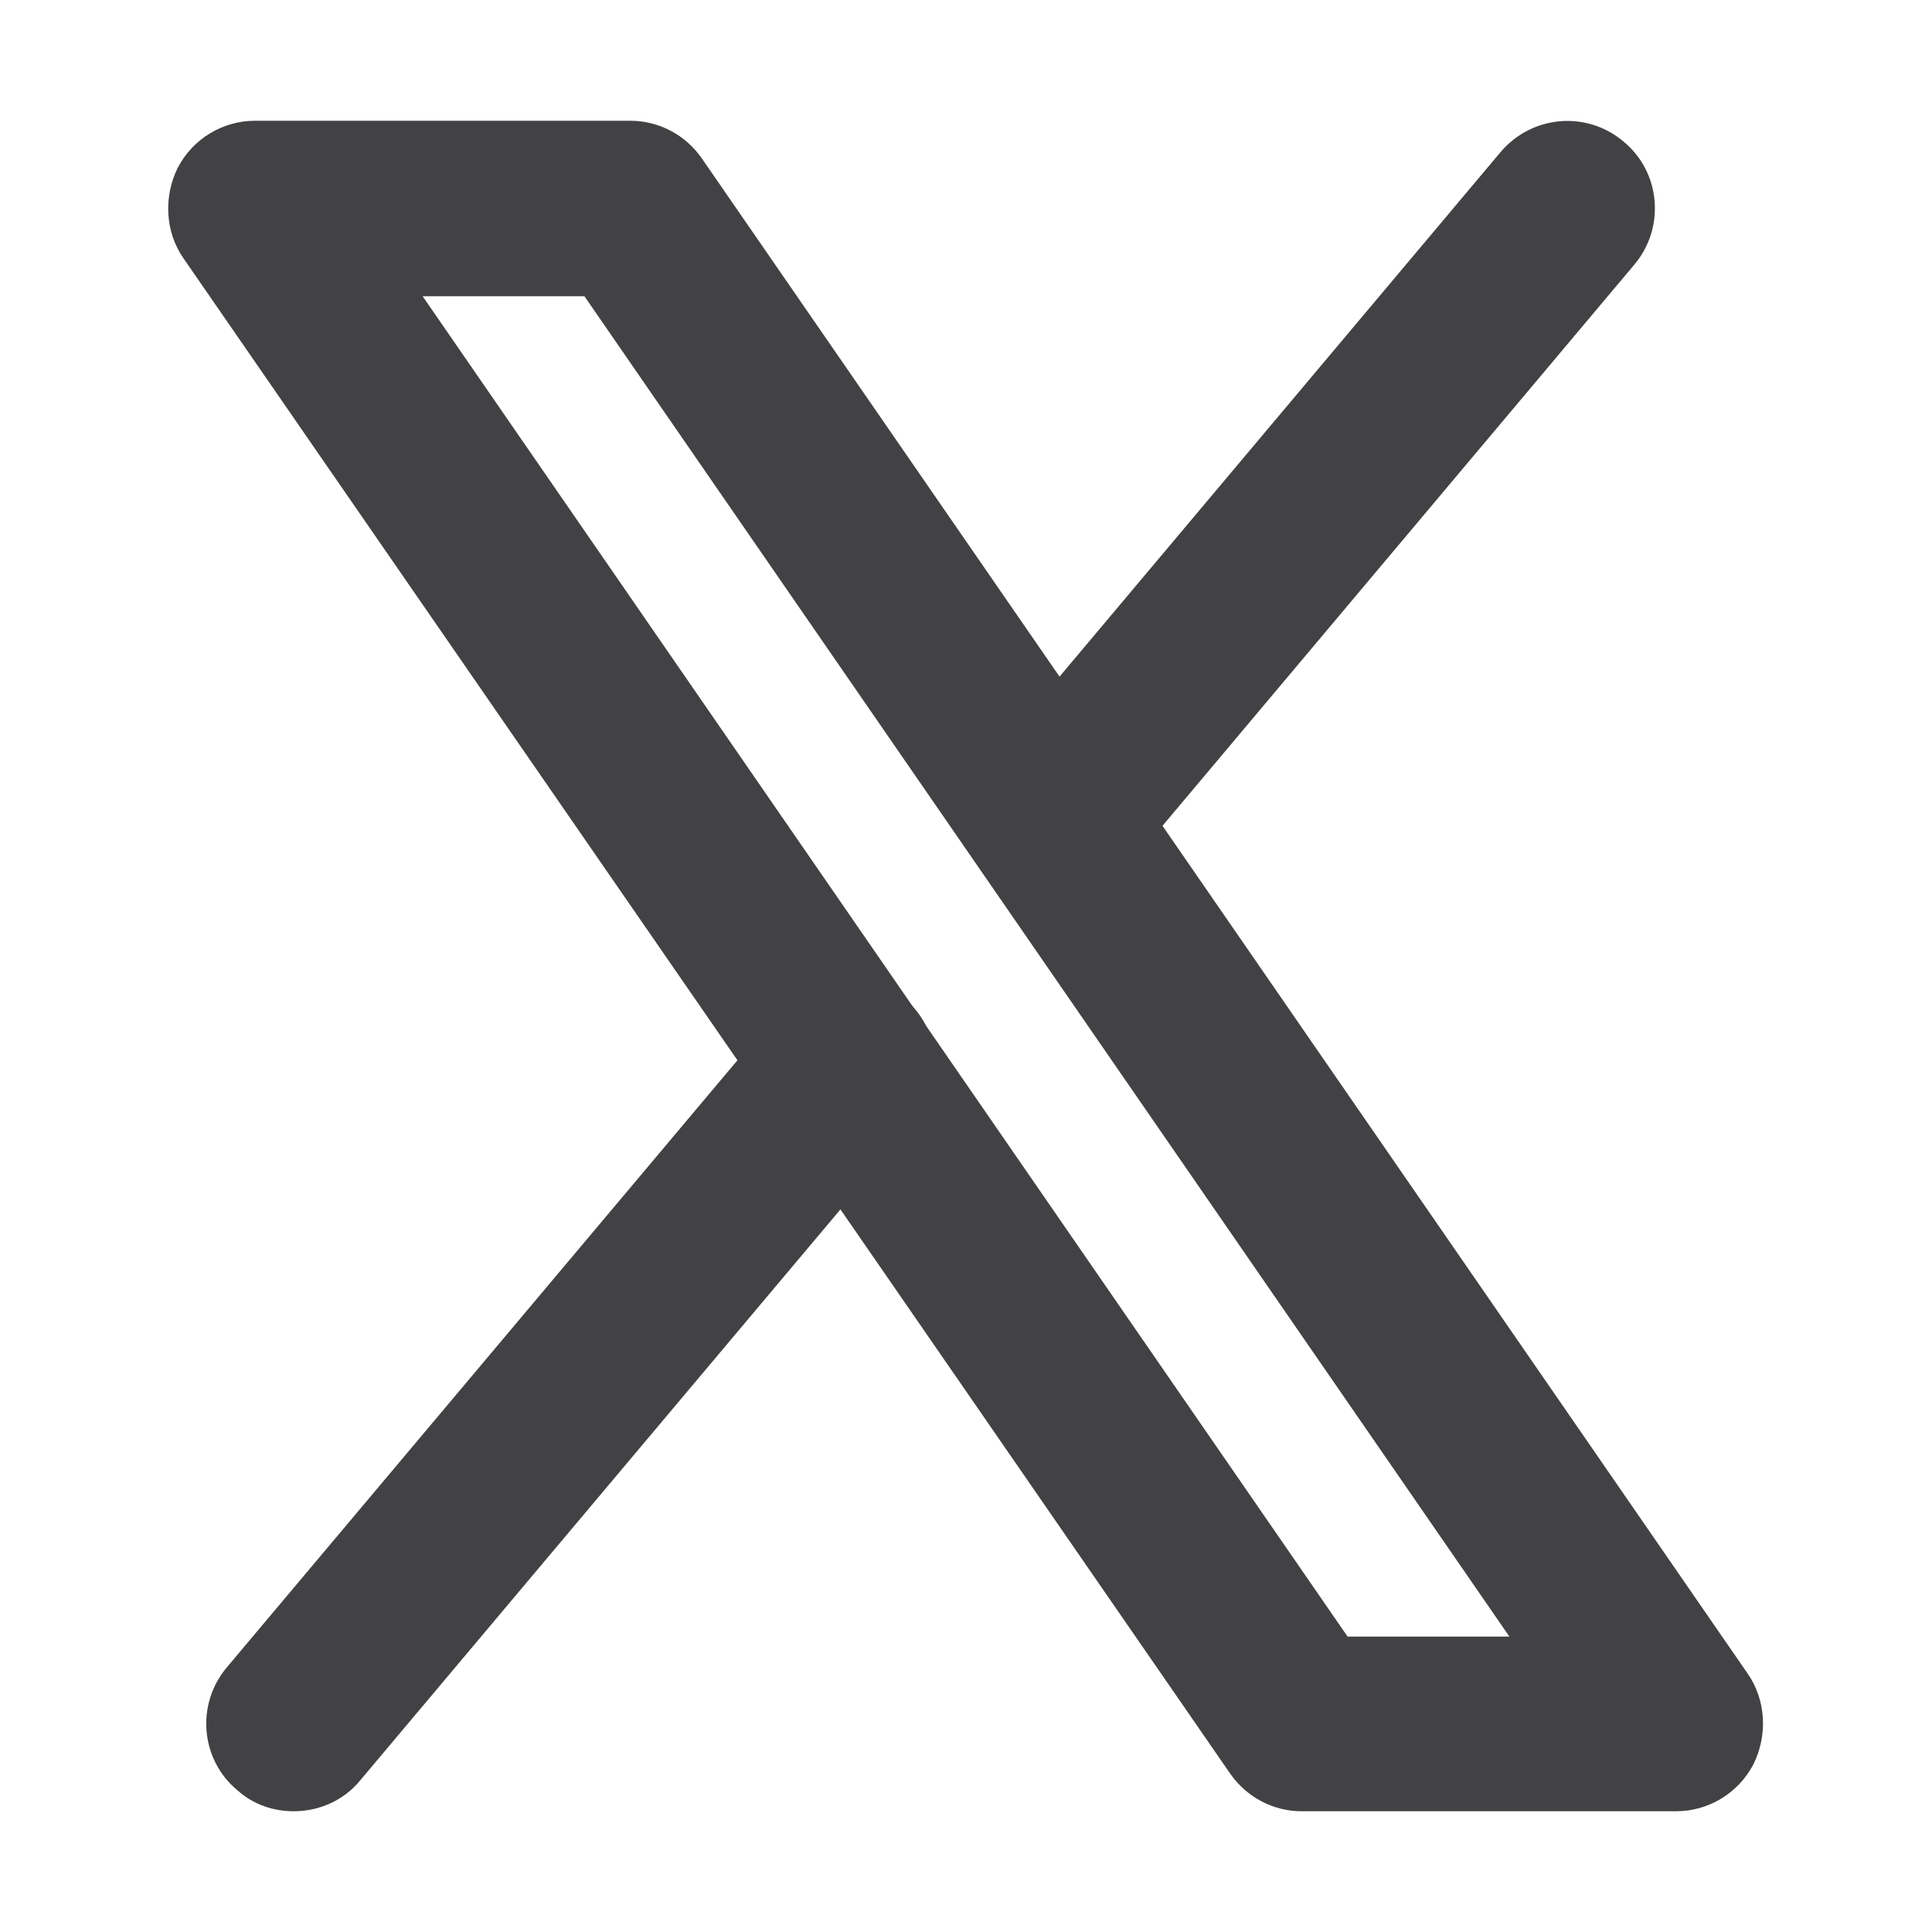
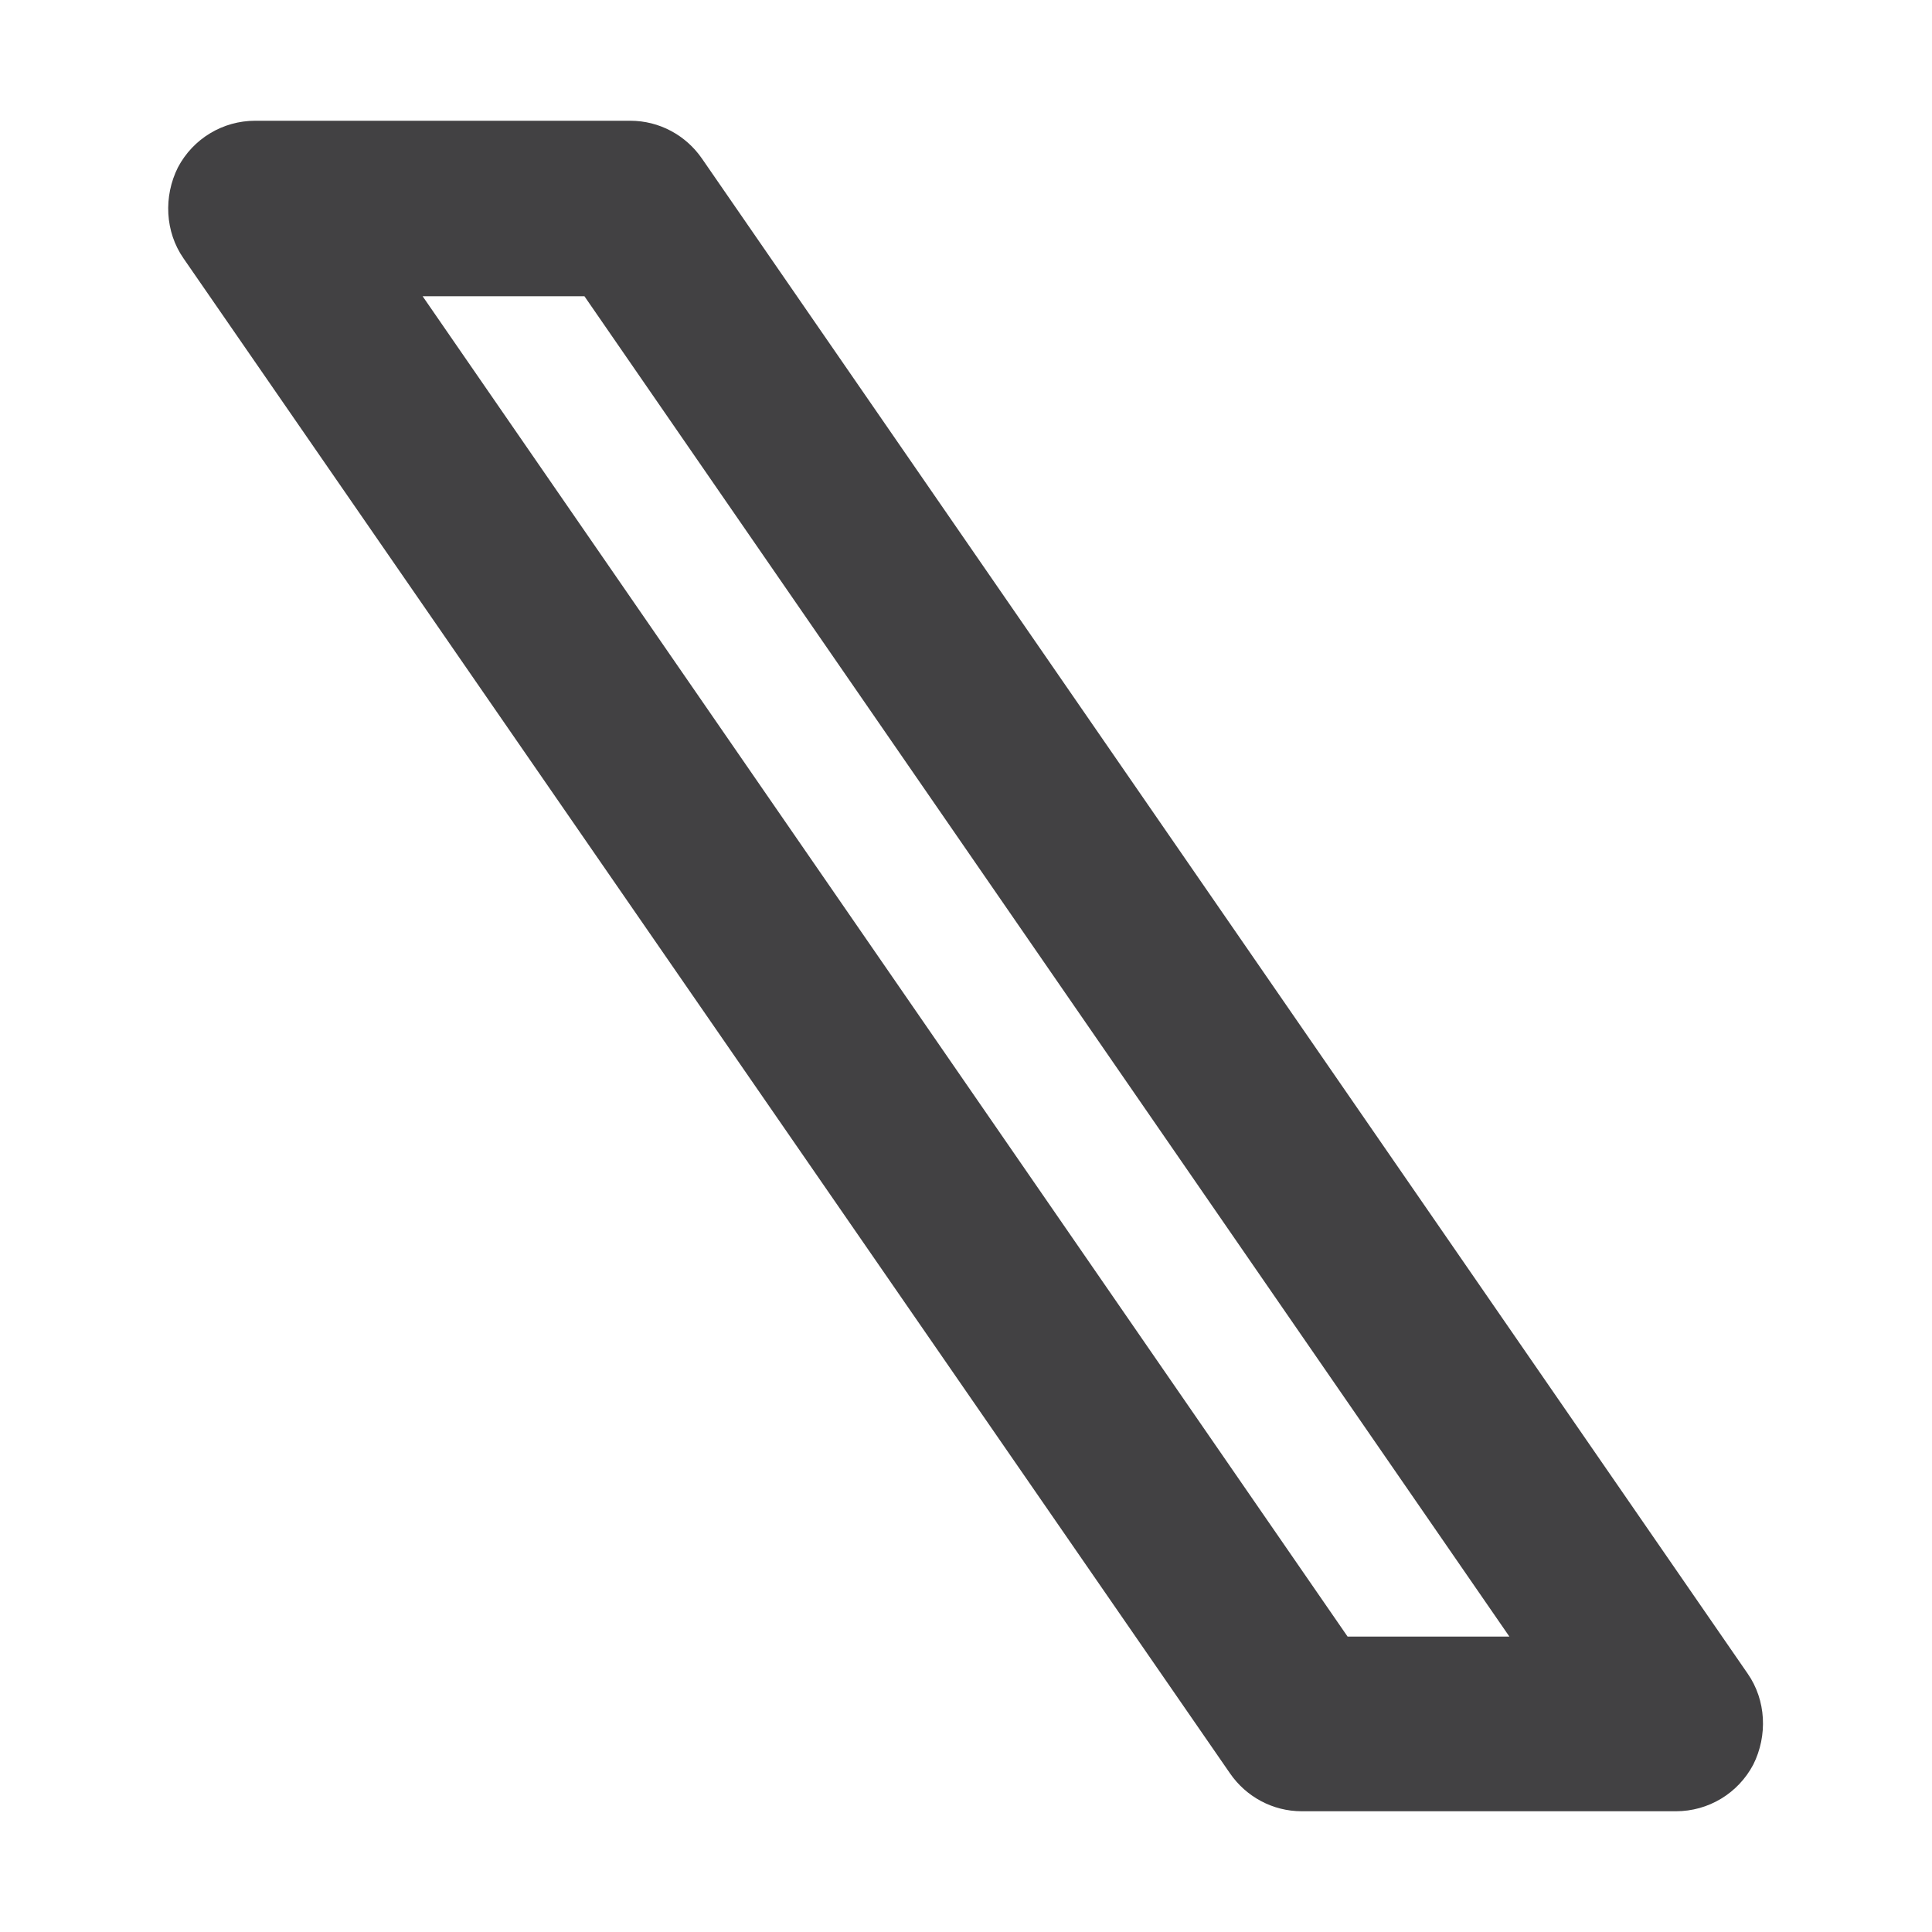
<svg xmlns="http://www.w3.org/2000/svg" id="Layer_1" data-name="Layer 1" viewBox="0 0 24 24">
  <defs>
    <style>
      .cls-1 {
        fill: #424143;
      }
    </style>
  </defs>
-   <path class="cls-1" d="M3.65,22.5c-.25,0-.5-.08-.7-.26-.46-.38-.52-1.07-.13-1.53l6.88-8.18c.38-.46,1.07-.52,1.53-.13.46.38.52,1.07.13,1.53l-6.88,8.18c-.21.26-.52.39-.83.39Z" />
-   <path class="cls-1" d="M13.08,11.28c-.25,0-.5-.08-.7-.26-.46-.38-.52-1.07-.13-1.53l6.39-7.6c.39-.46,1.07-.52,1.53-.13.46.38.52,1.07.13,1.53l-6.39,7.6c-.21.26-.52.39-.83.39Z" />
  <path class="cls-1" d="M20.83,22.5h-4.66c-.36,0-.69-.18-.89-.47L2.28,3.21c-.23-.33-.25-.77-.07-1.13.19-.36.56-.58.96-.58h4.66c.36,0,.69.18.89.47l12.99,18.82c.23.33.25.77.07,1.13-.19.36-.56.58-.96.58ZM16.74,20.33h2.01L7.26,3.68h-2.01l11.49,16.65Z" />
</svg>